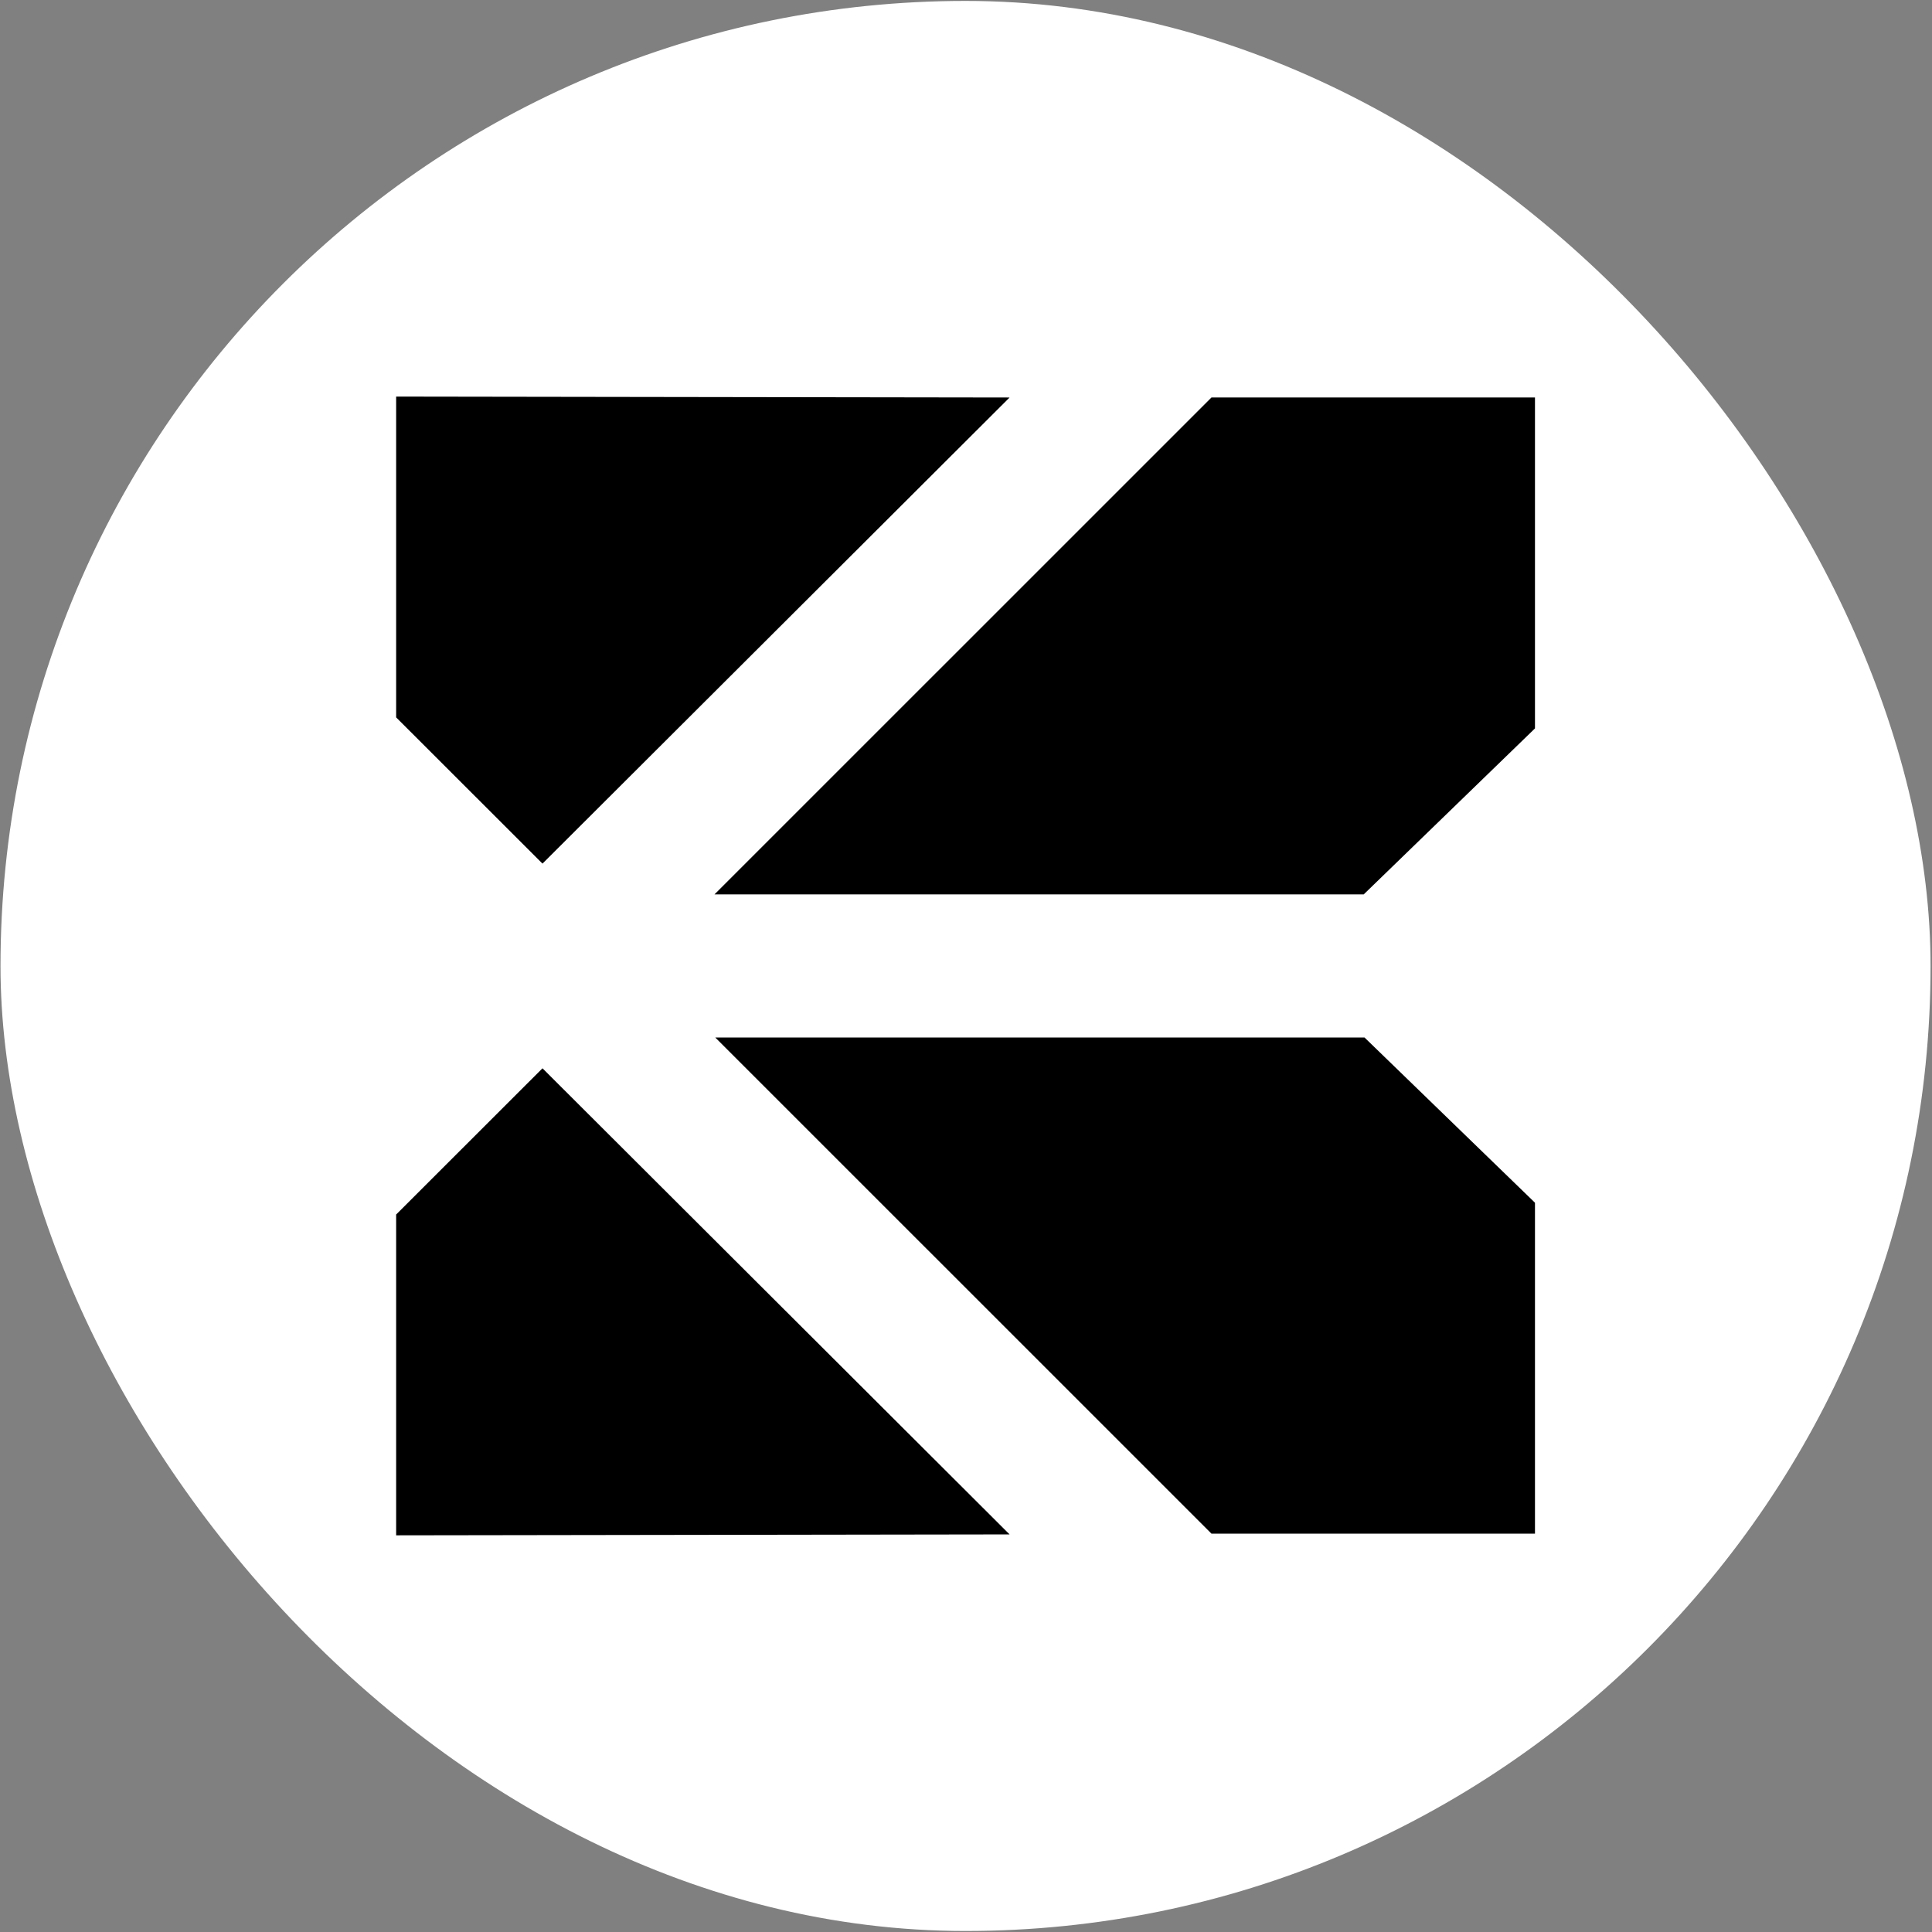
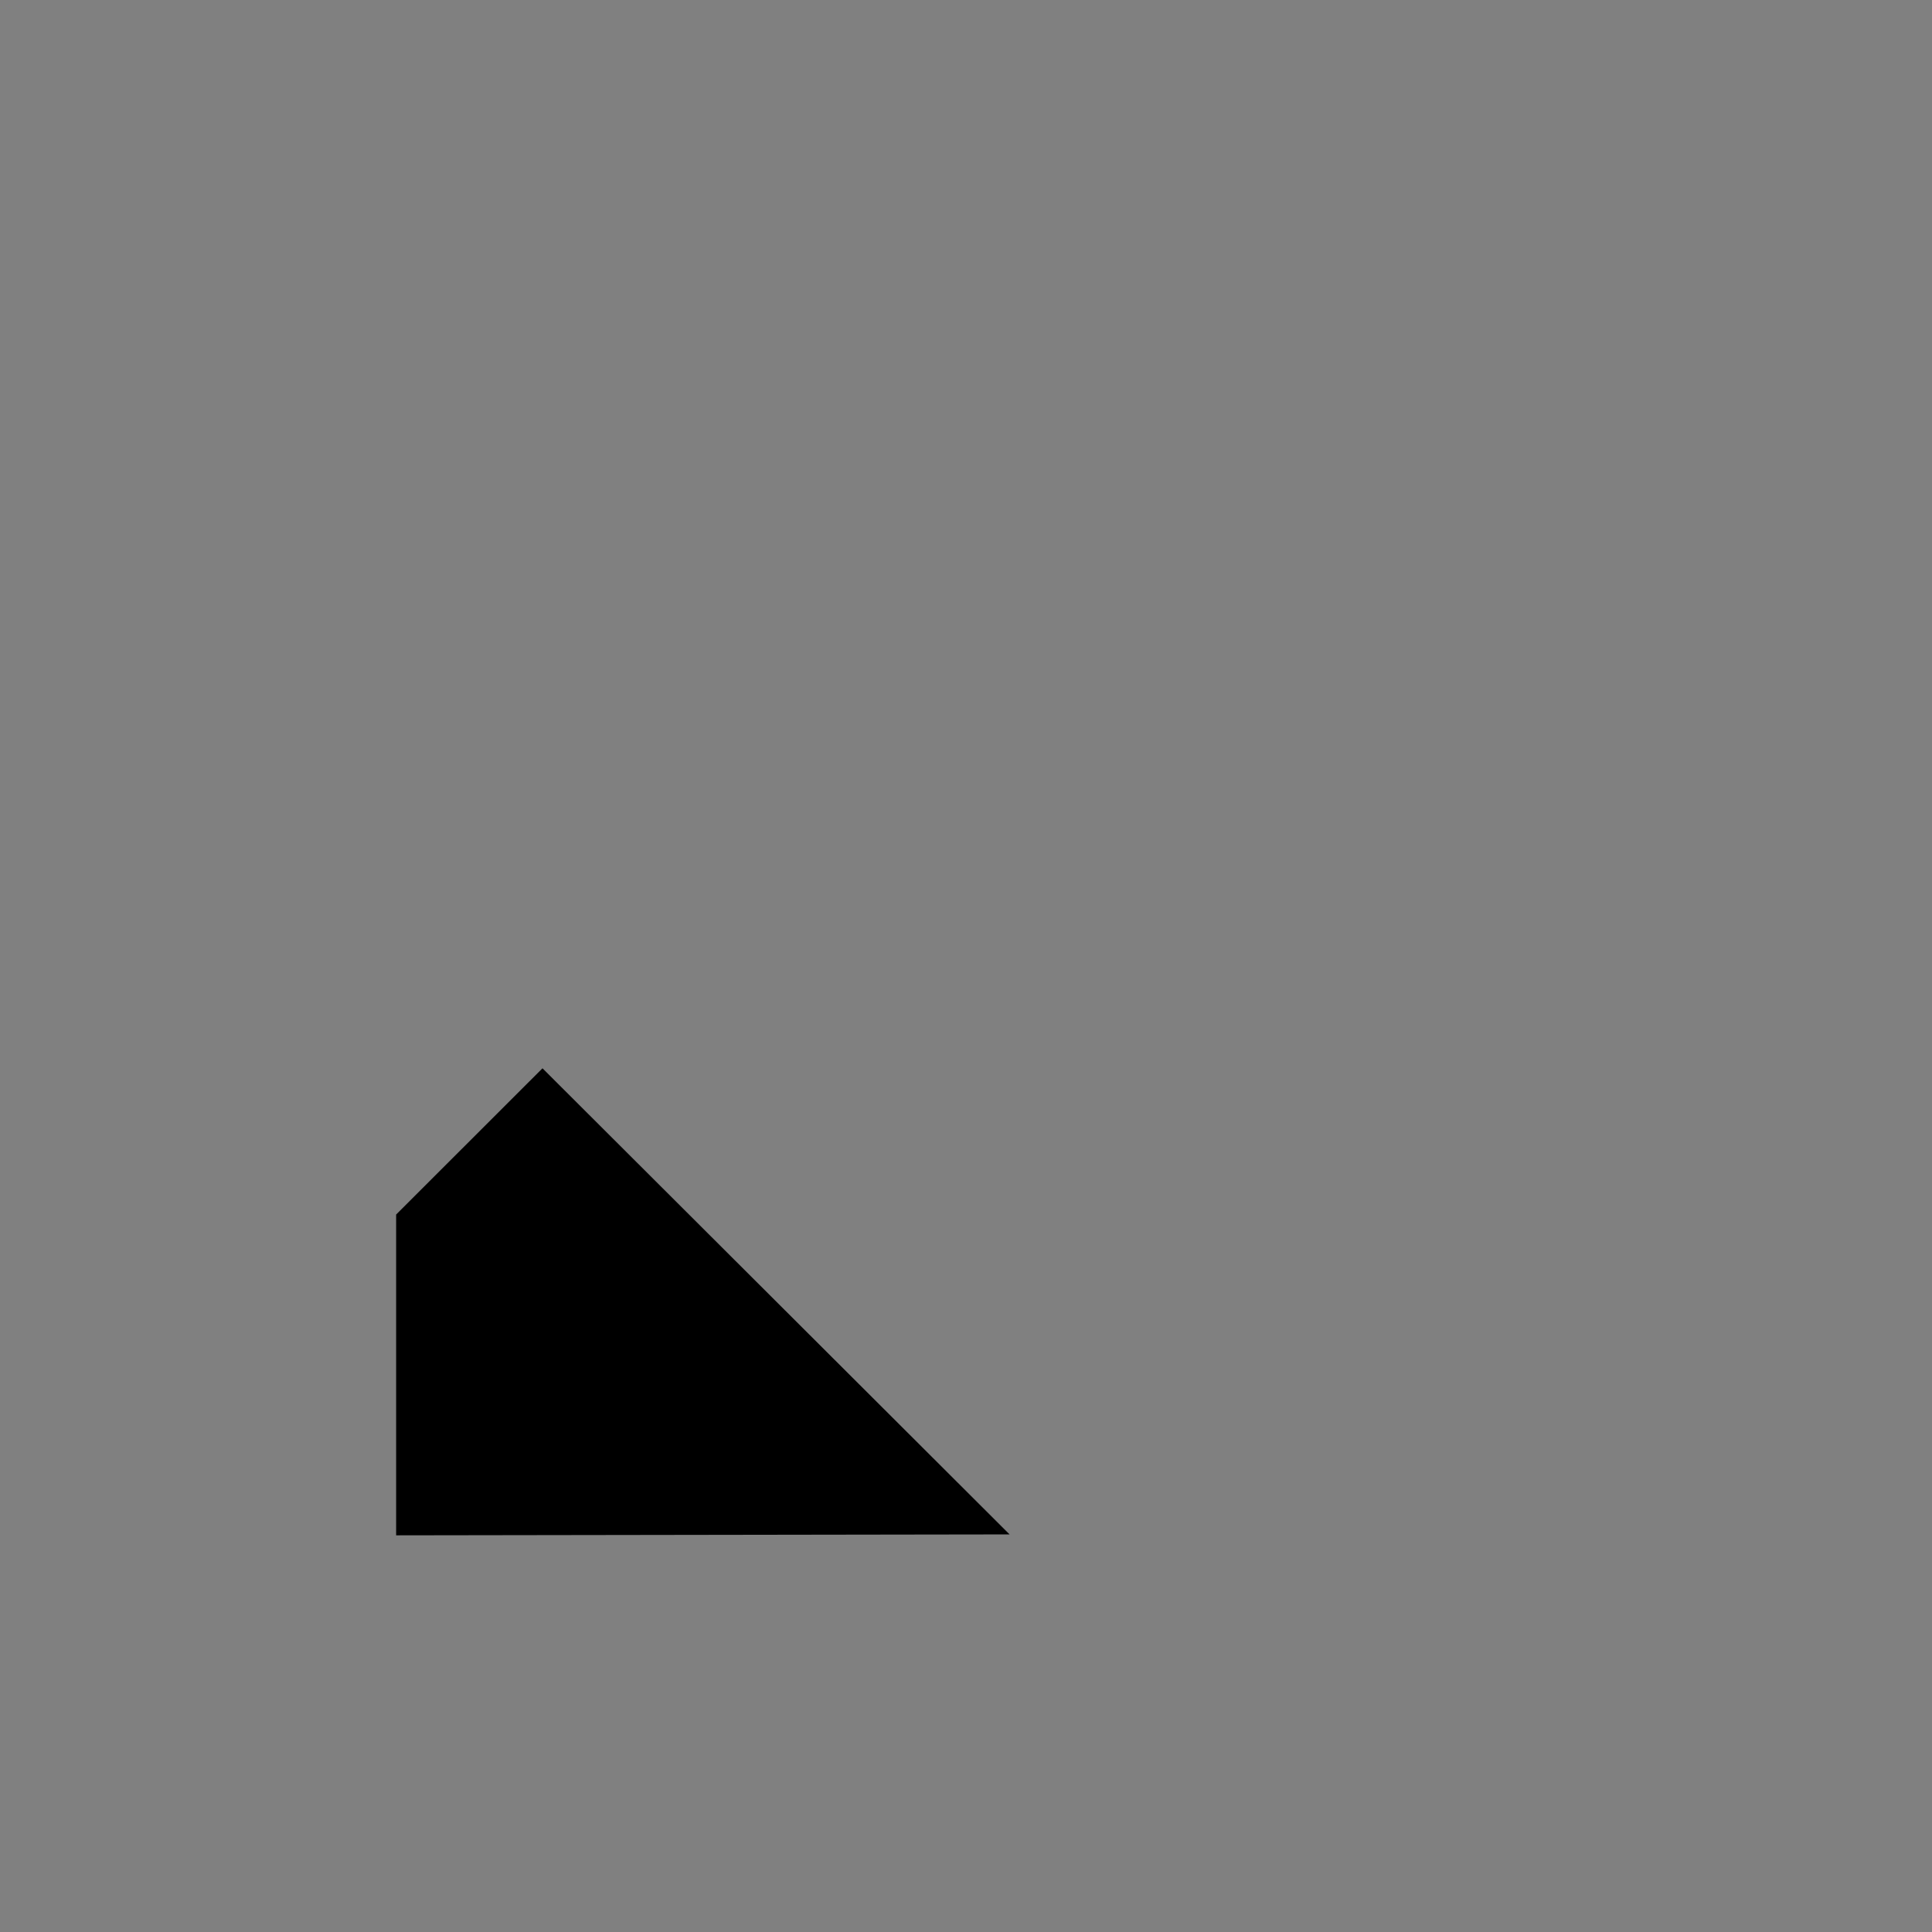
<svg xmlns="http://www.w3.org/2000/svg" width="1001" height="1001" viewBox="0 0 1001 1001" fill="none">
  <rect x="0" y="0" width="1001" height="1001" fill="#808080" stroke="none" />
-   <rect x="0.258" y="0.479" width="999.997" height="999.997" rx="499.998" fill="white" />
-   <path d="M205.246 371.686V205.477L523.078 205.954L281.071 447.452L205.246 371.686Z" fill="black" />
  <path d="M205.246 629.269V795.478L523.078 795L281.071 553.502L205.246 629.269Z" fill="black" />
-   <path d="M627.698 205.927H795.295V377.397L706.566 463.397L370.195 463.397L627.698 205.927Z" fill="black" />
-   <path d="M370.584 537.539L627.698 794.62H795.295V623.15L706.967 537.539L370.584 537.539Z" fill="black" />
</svg>